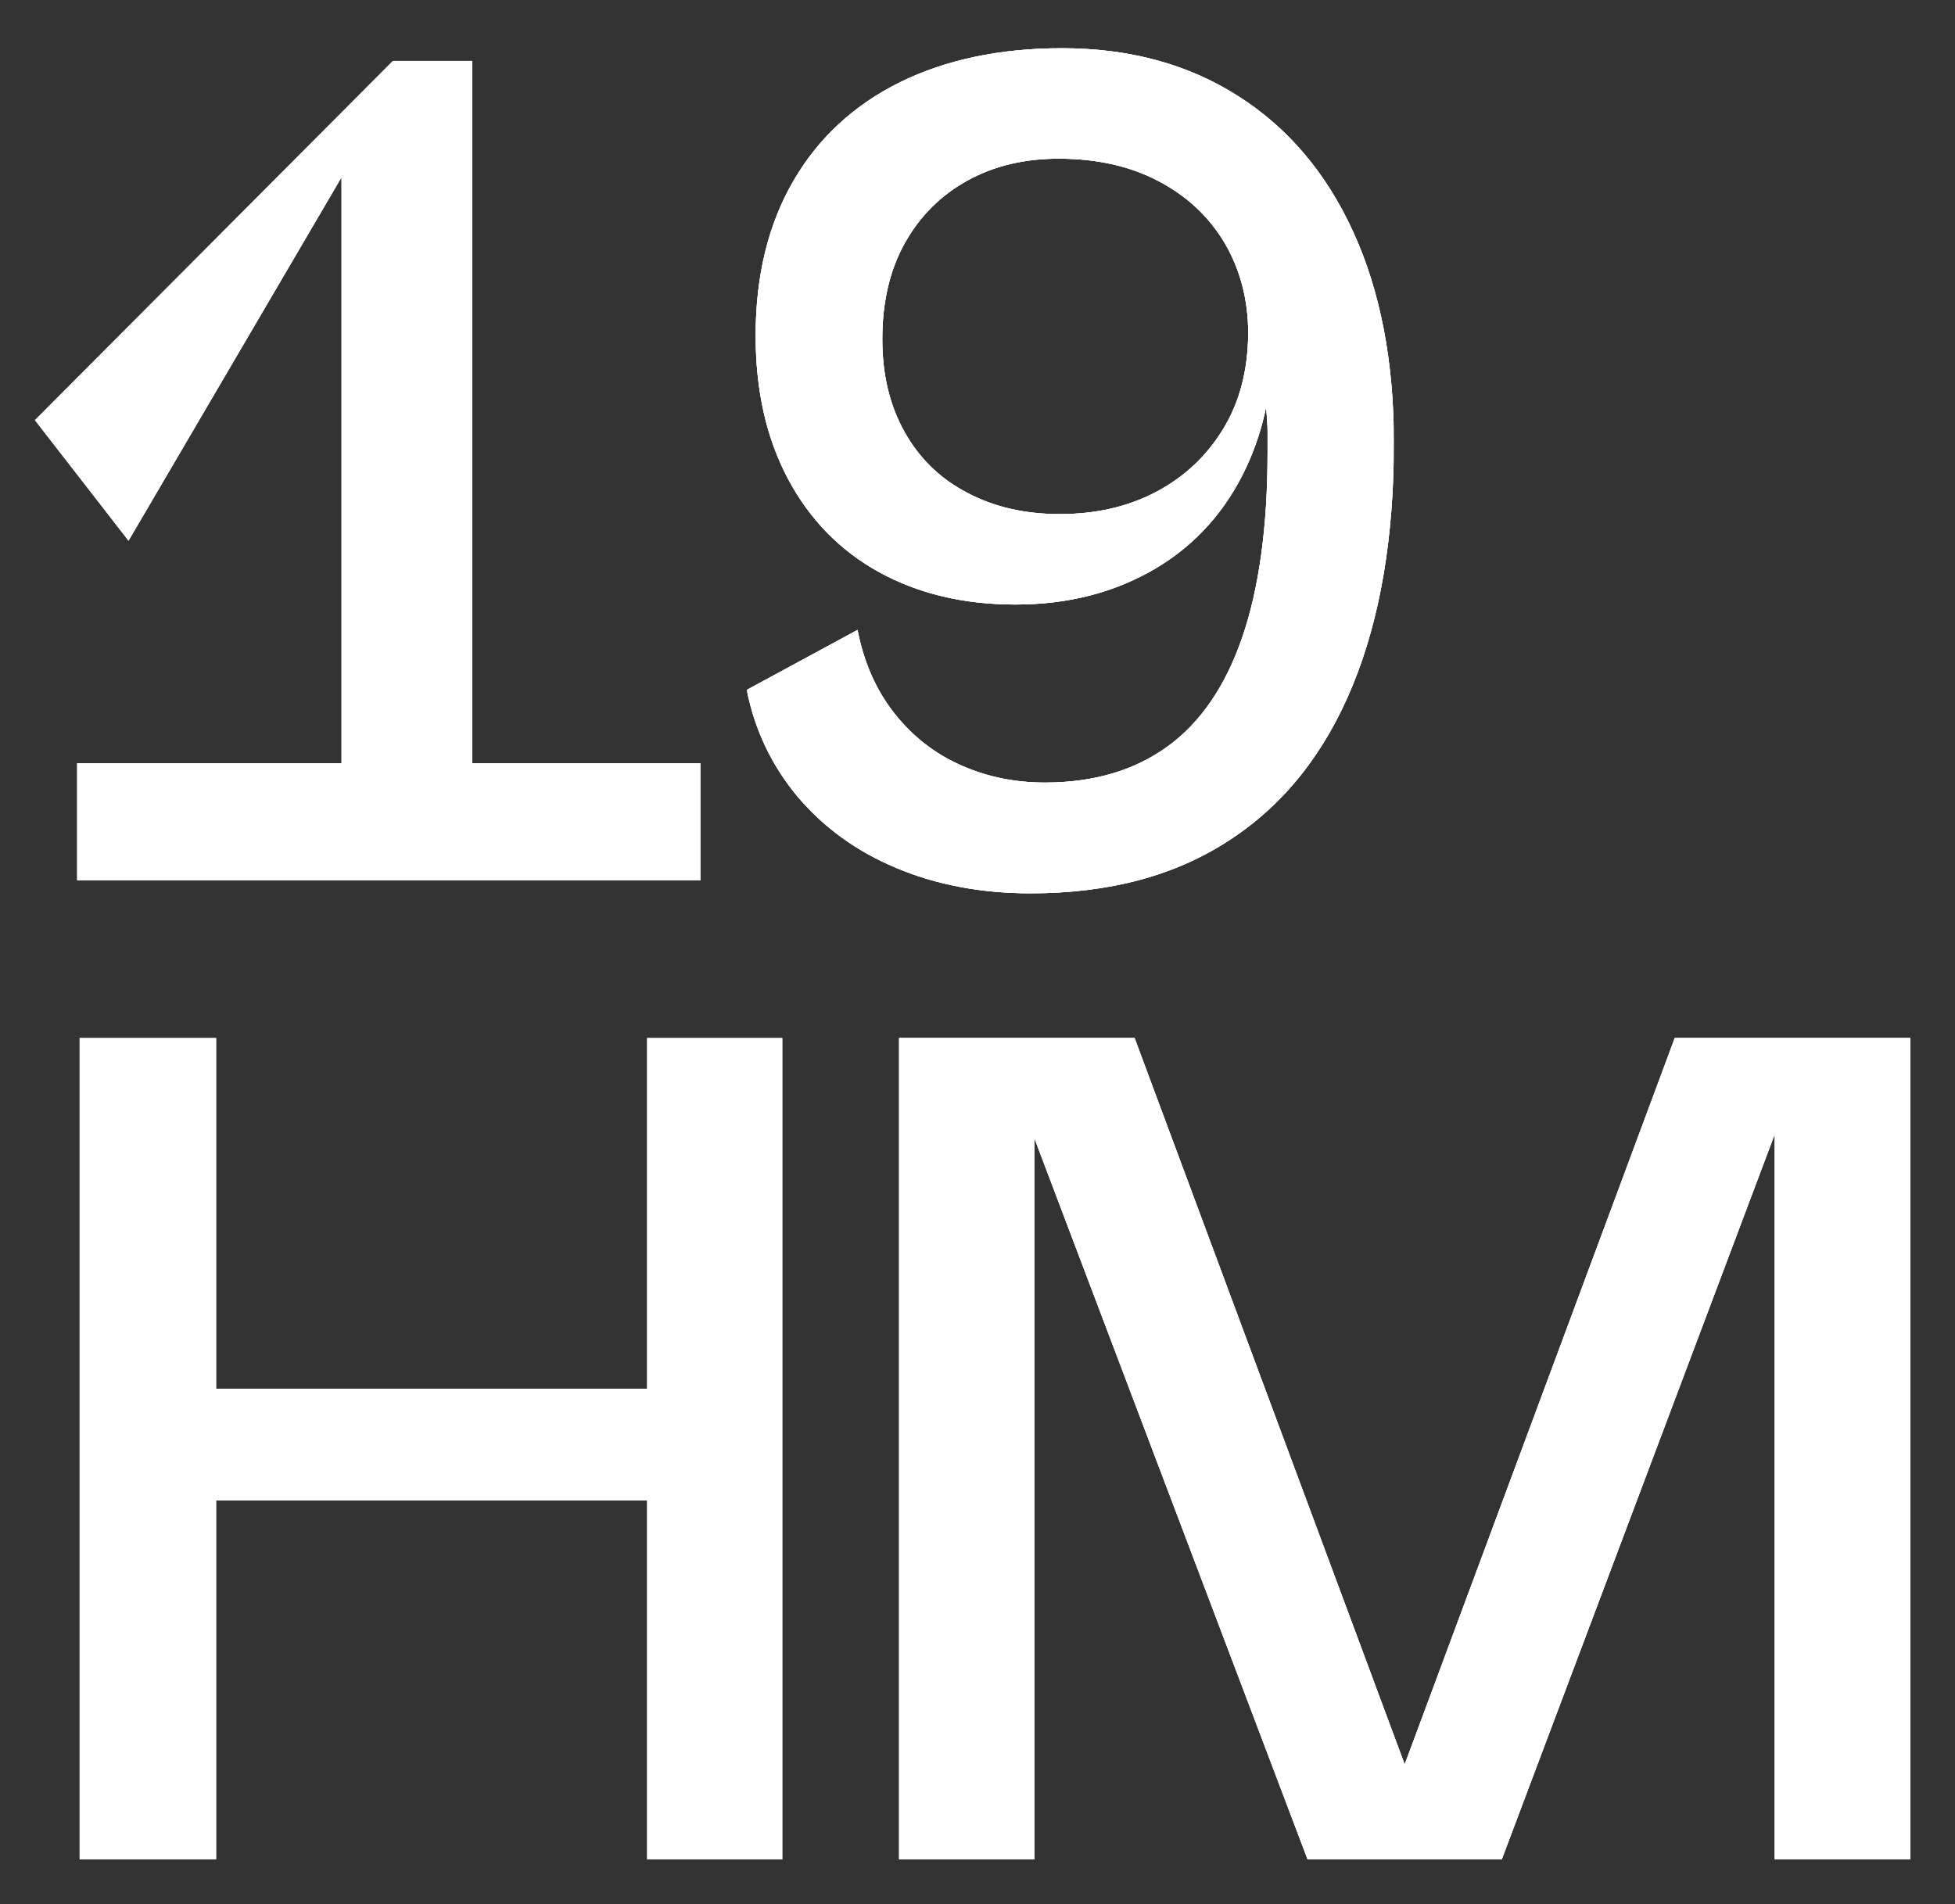
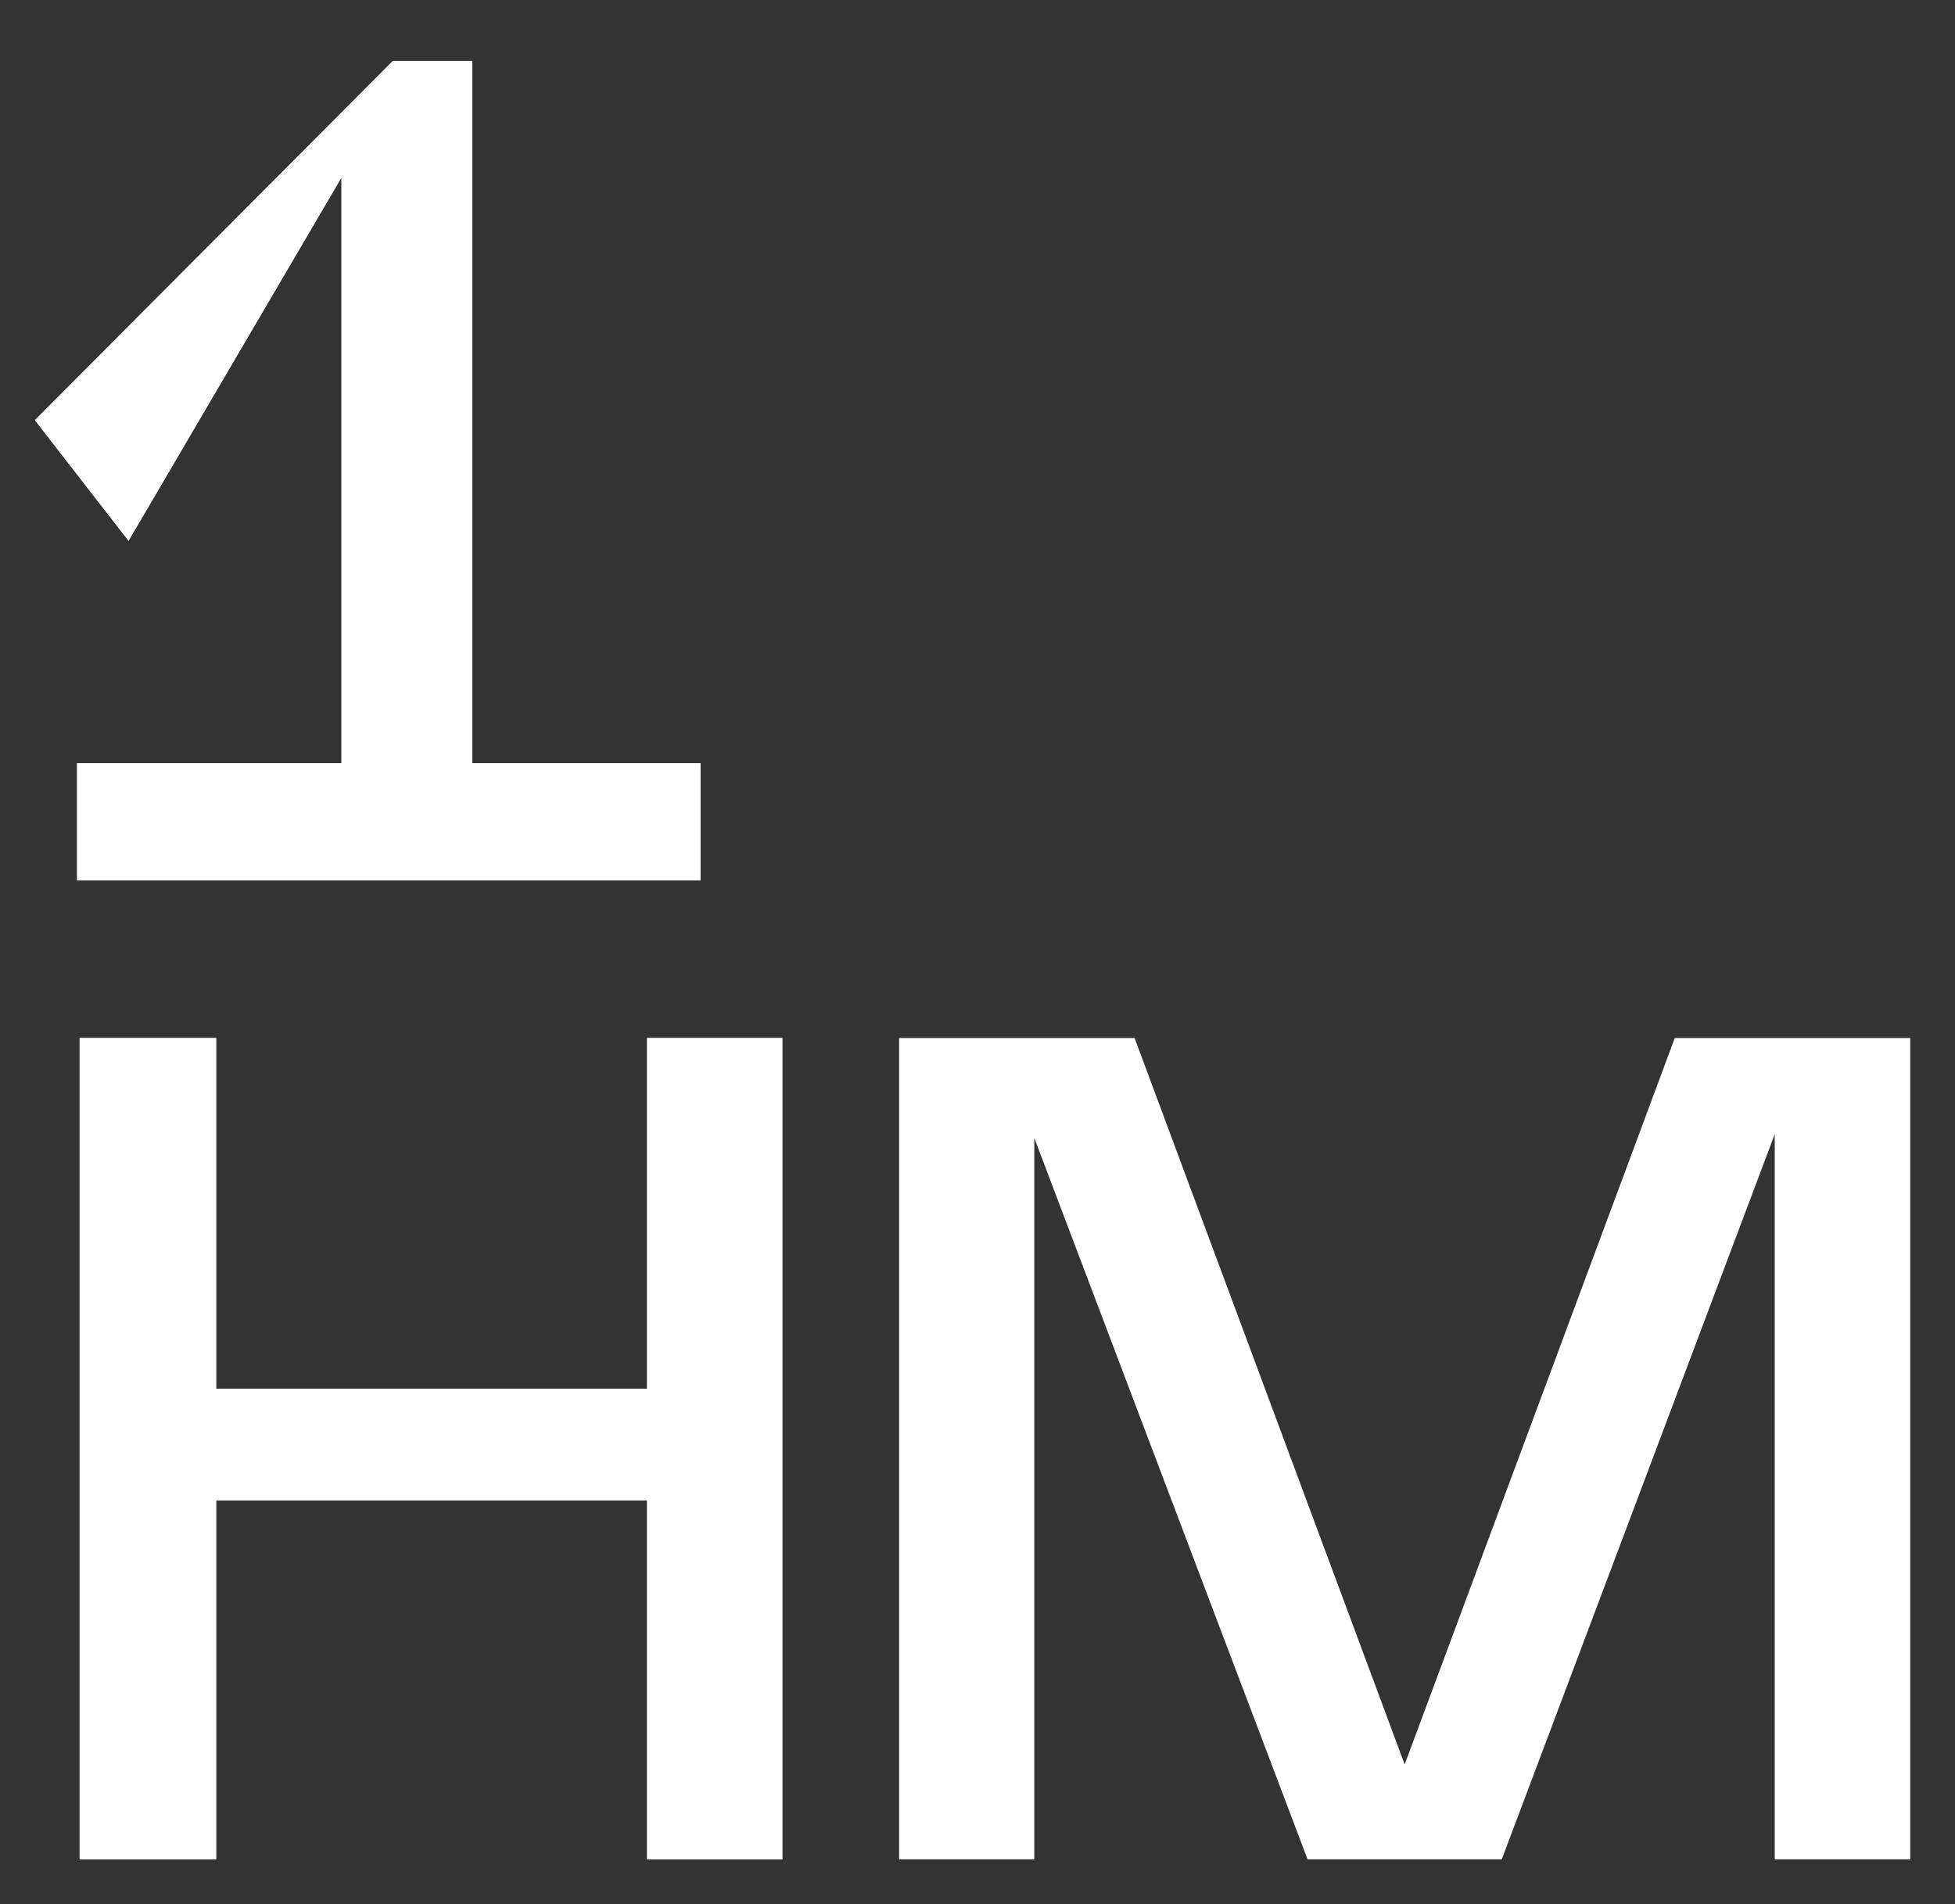
<svg xmlns="http://www.w3.org/2000/svg" xmlns:xlink="http://www.w3.org/1999/xlink" version="1.1" id="Ebene_1" x="0px" y="0px" viewBox="0 0 616 600" style="enable-background:new 0 0 616 600;" xml:space="preserve">
  <rect x="0" y="0" width="616" height="600" fill="#333333" stroke="none" />
  <style type="text/css">
	.st0{clip-path:url(#SVGID_00000164510541188980046930000011672857746632147113_);fill:#FFFFFF;}
	.st1{clip-path:url(#SVGID_00000026842320229722014070000000105496725241253027_);}
	.st2{clip-path:url(#SVGID_00000049194760004652270350000005435150726569758338_);fill:#FFFFFF;}
	.st3{clip-path:url(#SVGID_00000042005728077645246660000016224949981587750052_);fill:#FFFFFF;}
	.st4{clip-path:url(#SVGID_00000138534200649448670060000005247316363645894071_);}
	.st5{clip-path:url(#SVGID_00000073687926343587034580000011520190666535695239_);fill:#FFFFFF;}
</style>
  <g>
    <defs>
      <polygon id="SVGID_1_" points="123.8,19.2 11,132.4 40.5,170.4 107.6,55.9 107.6,240.5 24.3,240.5 24.3,277.4 220.7,277.4     220.7,240.5 148.8,240.5 148.8,19.2   " />
    </defs>
    <use xlink:href="#SVGID_1_" style="overflow:visible;fill-rule:evenodd;clip-rule:evenodd;fill:#FFFFFF;" />
    <clipPath id="SVGID_00000009564632035305354980000009518163790897062576_">
      <use xlink:href="#SVGID_1_" style="overflow:visible;" />
    </clipPath>
    <rect x="9.4" y="17.6" style="clip-path:url(#SVGID_00000009564632035305354980000009518163790897062576_);fill:#FFFFFF;" width="212.9" height="261.3" />
  </g>
  <g>
    <defs>
-       <path id="SVGID_00000054247709548346700100000010524972185052688318_" d="M387.6,264.6c17.1-11.2,29.9-27.4,38.6-48.6    c8.7-21.2,13-46.7,13-76.5c0-25.6-4.3-47.8-12.8-66.4c-8.5-18.6-20.6-32.9-36.4-42.9c-15.7-10-34.2-15-55.4-15    c-19.5,0-36.5,3.6-51,10.7C269.1,33.1,257.9,43.4,250,57c-7.9,13.6-11.9,29.8-11.9,48.8c0,17.3,3.4,32.3,10.2,45.1    c6.8,12.8,16.4,22.6,28.7,29.4c12.4,6.8,26.7,10.2,43,10.2c16.6,0,31.2-3.8,44-11.3c12.7-7.5,22.4-18.3,28.9-32.4    c2.7-5.9,4.8-12.2,6.1-18.9c0,0.4,0,0.7,0,1.1c0.2,2.5,0.4,4.8,0.4,7v6.7c0,23.4-2.7,42.8-8,58.2c-5.3,15.4-13.2,26.9-23.6,34.4    c-10.4,7.5-23.2,11.3-38.6,11.3c-9.4,0-18.2-1.8-26.3-5.4c-8.2-3.6-15.2-9-21-16.3c-5.8-7.3-9.7-16.1-11.7-26.4l-34.9,18.9    c2.5,12.6,7.8,23.7,15.9,33.5c8.2,9.7,18.5,17.3,31.2,22.6c12.6,5.3,26.7,8,42.3,8C349.6,281.5,370.5,275.9,387.6,264.6     M385.4,135.2c-5.2,8.5-12.2,15.1-21.1,19.8c-8.9,4.7-19,7-30.4,7c-10.9,0-20.6-2.2-29.1-6.7c-8.5-4.4-15.1-10.8-19.8-19.2    c-4.7-8.4-7-18.1-7-29.2c0-11.8,2.4-22,7.2-30.5c4.8-8.5,11.4-15,19.8-19.6c8.4-4.6,17.9-6.8,28.6-6.8c11.9,0,22.3,2.3,31.3,7    c9,4.7,16,11.2,21,19.6c4.9,8.4,7.4,17.9,7.4,28.5C393.2,116.7,390.6,126.7,385.4,135.2" />
-     </defs>
+       </defs>
    <use xlink:href="#SVGID_00000054247709548346700100000010524972185052688318_" style="overflow:visible;fill-rule:evenodd;clip-rule:evenodd;fill:#FFFFFF;" />
    <clipPath id="SVGID_00000004518545733832720420000012610321249211738023_">
      <use xlink:href="#SVGID_00000054247709548346700100000010524972185052688318_" style="overflow:visible;" />
    </clipPath>
    <g style="clip-path:url(#SVGID_00000004518545733832720420000012610321249211738023_);">
      <defs>
-         <rect id="SVGID_00000041262886654023128870000015375698686772546704_" x="235.5" y="15.2" width="203.6" height="266.3" />
-       </defs>
+         </defs>
      <use xlink:href="#SVGID_00000041262886654023128870000015375698686772546704_" style="overflow:visible;fill:#FFFFFF;" />
      <clipPath id="SVGID_00000098941266434752178030000018255106905791608495_">
        <use xlink:href="#SVGID_00000041262886654023128870000015375698686772546704_" style="overflow:visible;" />
      </clipPath>
      <rect x="234" y="13.6" style="clip-path:url(#SVGID_00000098941266434752178030000018255106905791608495_);fill:#FFFFFF;" width="206.8" height="269.4" />
    </g>
  </g>
  <g>
    <defs>
      <polygon id="SVGID_00000147935542061888799500000015247888580689960834_" points="203.9,437.6 68.1,437.6 68.1,327.1 25.1,327.1     25.1,585.9 68.1,585.9 68.1,472.8 203.9,472.8 203.9,585.9 246.5,585.9 246.5,327.1 203.9,327.1   " />
    </defs>
    <use xlink:href="#SVGID_00000147935542061888799500000015247888580689960834_" style="overflow:visible;fill-rule:evenodd;clip-rule:evenodd;fill:#FFFFFF;" />
    <clipPath id="SVGID_00000157300123736486071310000011922421685317875630_">
      <use xlink:href="#SVGID_00000147935542061888799500000015247888580689960834_" style="overflow:visible;" />
    </clipPath>
    <rect x="23.5" y="325.5" style="clip-path:url(#SVGID_00000157300123736486071310000011922421685317875630_);fill:#FFFFFF;" width="224.6" height="262" />
  </g>
  <g>
    <defs>
      <polygon id="SVGID_00000137104560270276630290000018278379880414842787_" points="527.7,327.1 442.6,556 357.5,327.1 283.3,327.1     283.3,585.9 325.9,585.9 325.9,358.6 412,585.9 473.2,585.9 559.2,357.4 559.2,585.9 601.9,585.9 601.9,327.1   " />
    </defs>
    <use xlink:href="#SVGID_00000137104560270276630290000018278379880414842787_" style="overflow:visible;fill-rule:evenodd;clip-rule:evenodd;fill:#FFFFFF;" />
    <clipPath id="SVGID_00000025422131734761365900000009374561203965949851_">
      <use xlink:href="#SVGID_00000137104560270276630290000018278379880414842787_" style="overflow:visible;" />
    </clipPath>
    <g style="clip-path:url(#SVGID_00000025422131734761365900000009374561203965949851_);">
      <defs>
-         <rect id="SVGID_00000115481762964009162200000003131771772104853652_" x="283.3" y="327.1" width="318.6" height="258.9" />
-       </defs>
+         </defs>
      <use xlink:href="#SVGID_00000115481762964009162200000003131771772104853652_" style="overflow:visible;fill:#FFFFFF;" />
      <clipPath id="SVGID_00000067201347950264542700000001084170372247086767_">
        <use xlink:href="#SVGID_00000115481762964009162200000003131771772104853652_" style="overflow:visible;" />
      </clipPath>
-       <rect x="281.7" y="325.5" style="clip-path:url(#SVGID_00000067201347950264542700000001084170372247086767_);fill:#FFFFFF;" width="321.8" height="262" />
    </g>
  </g>
</svg>